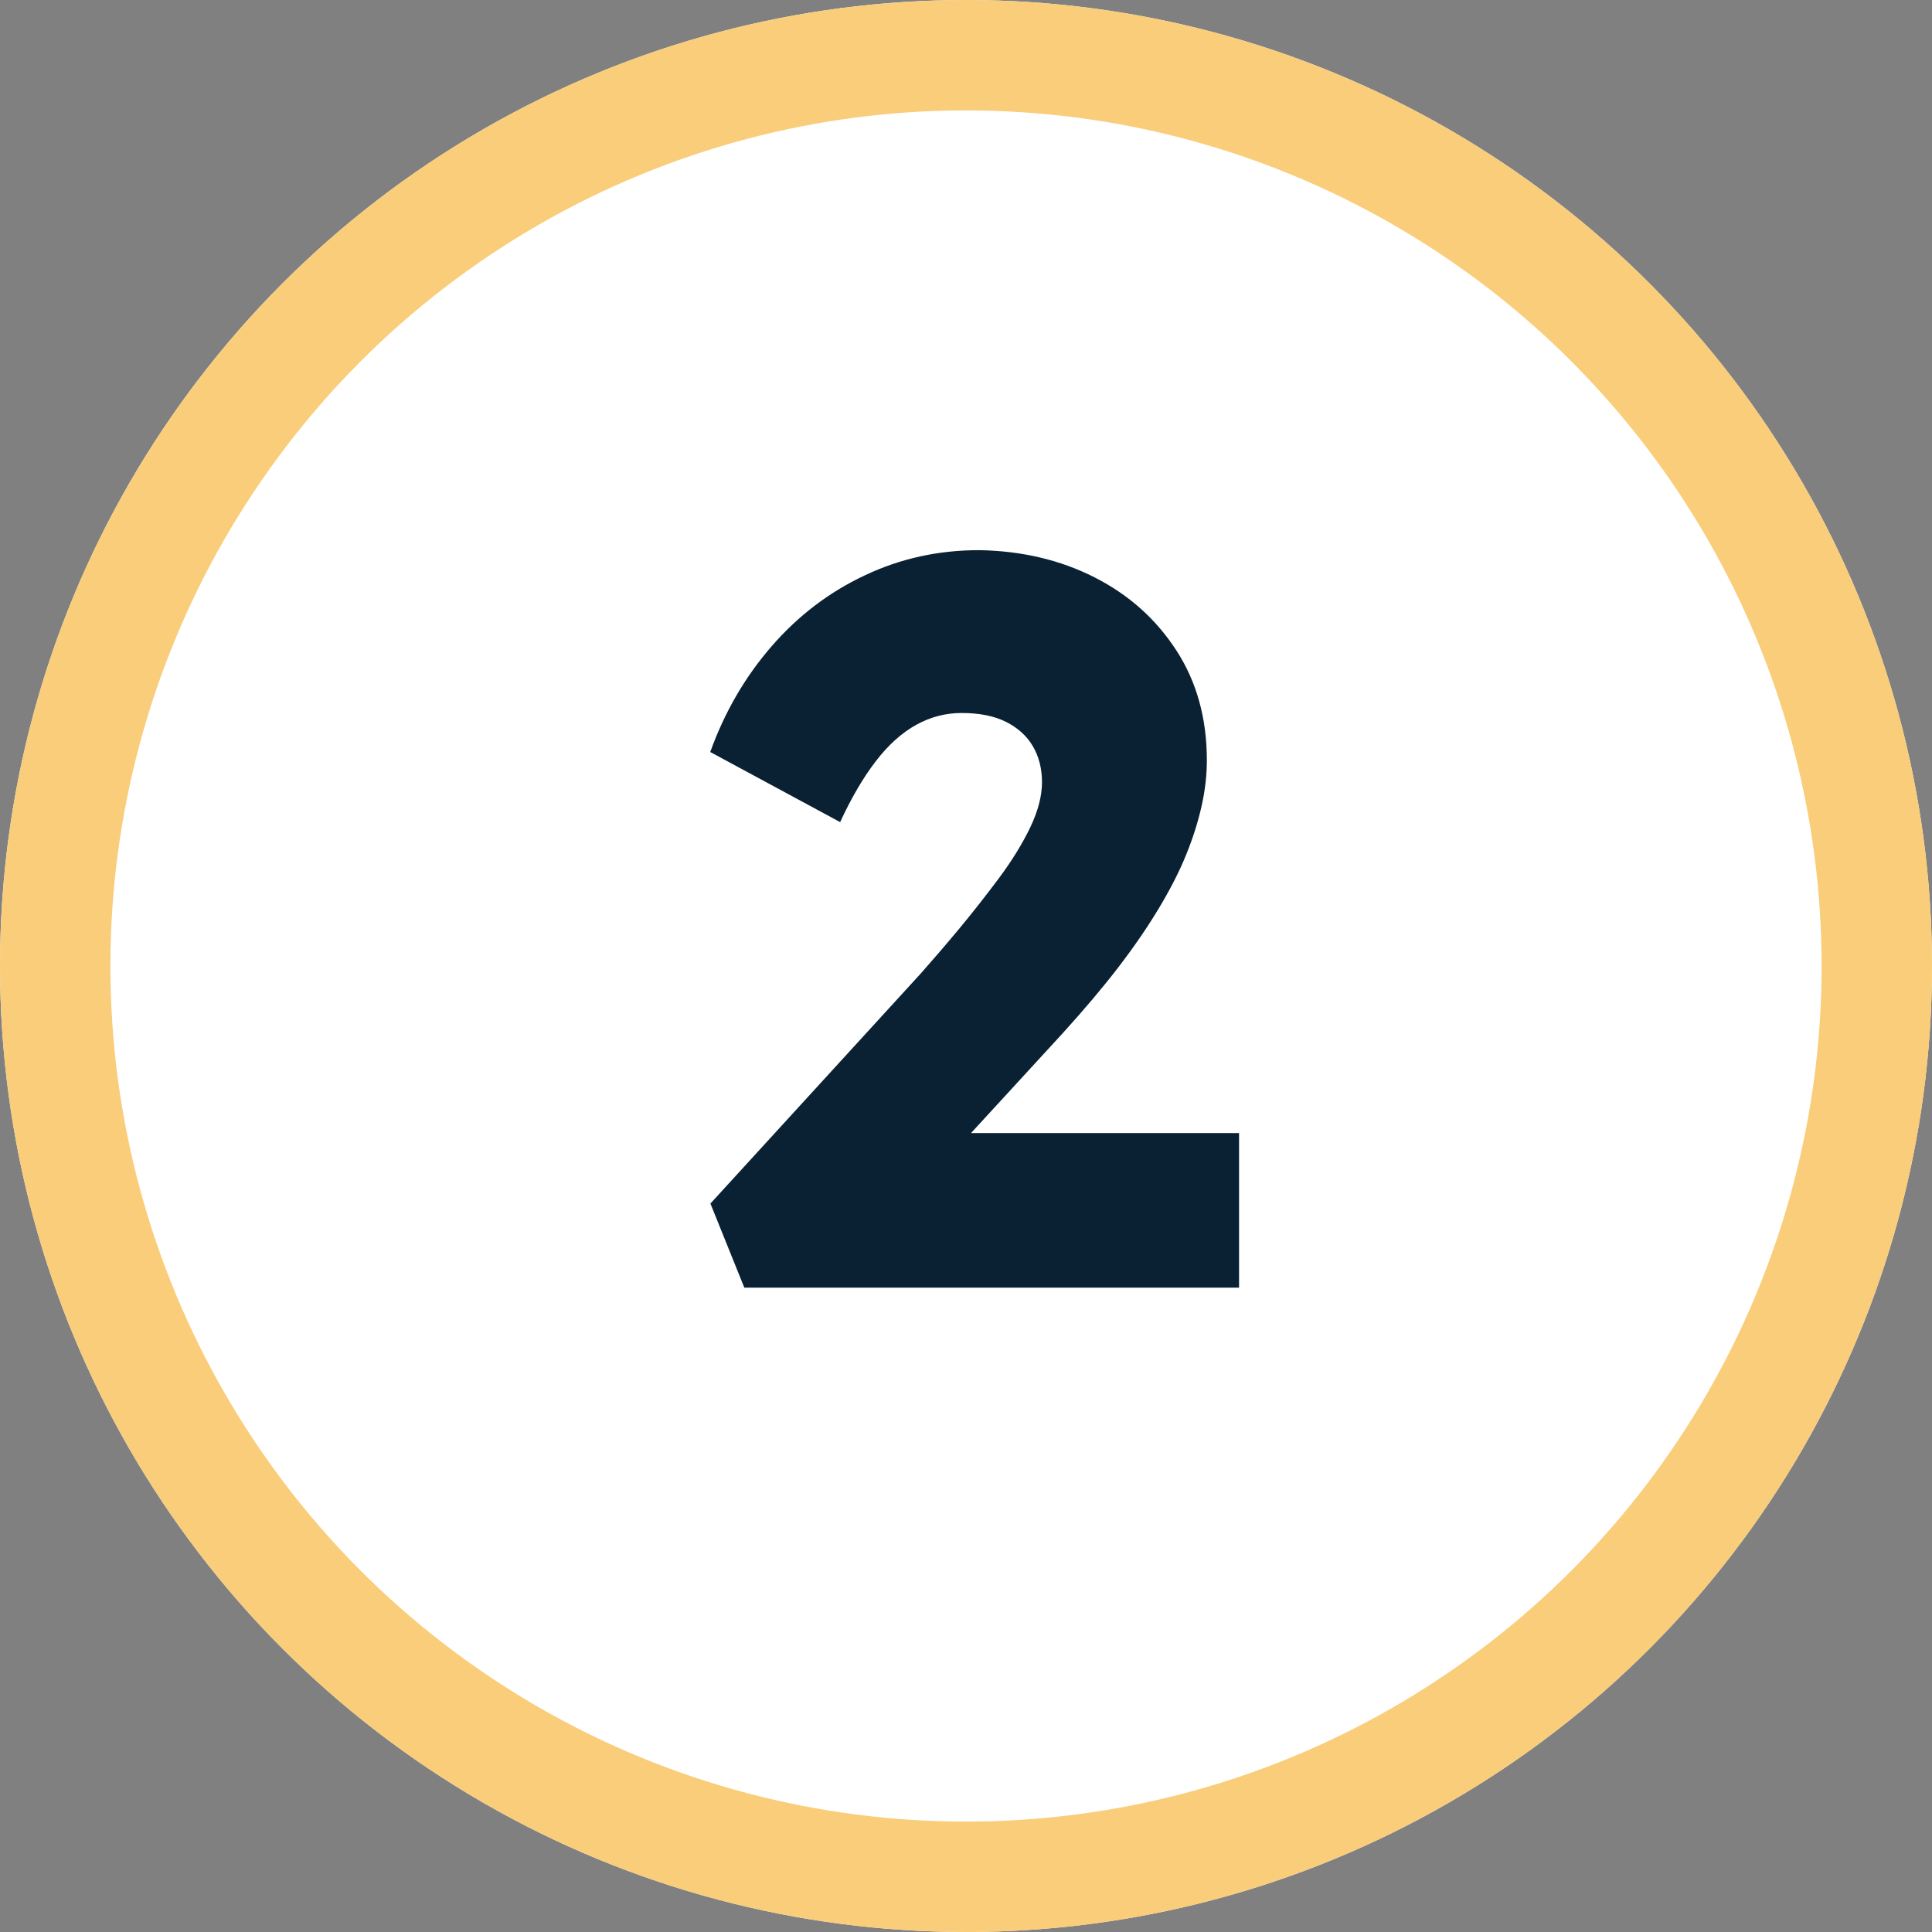
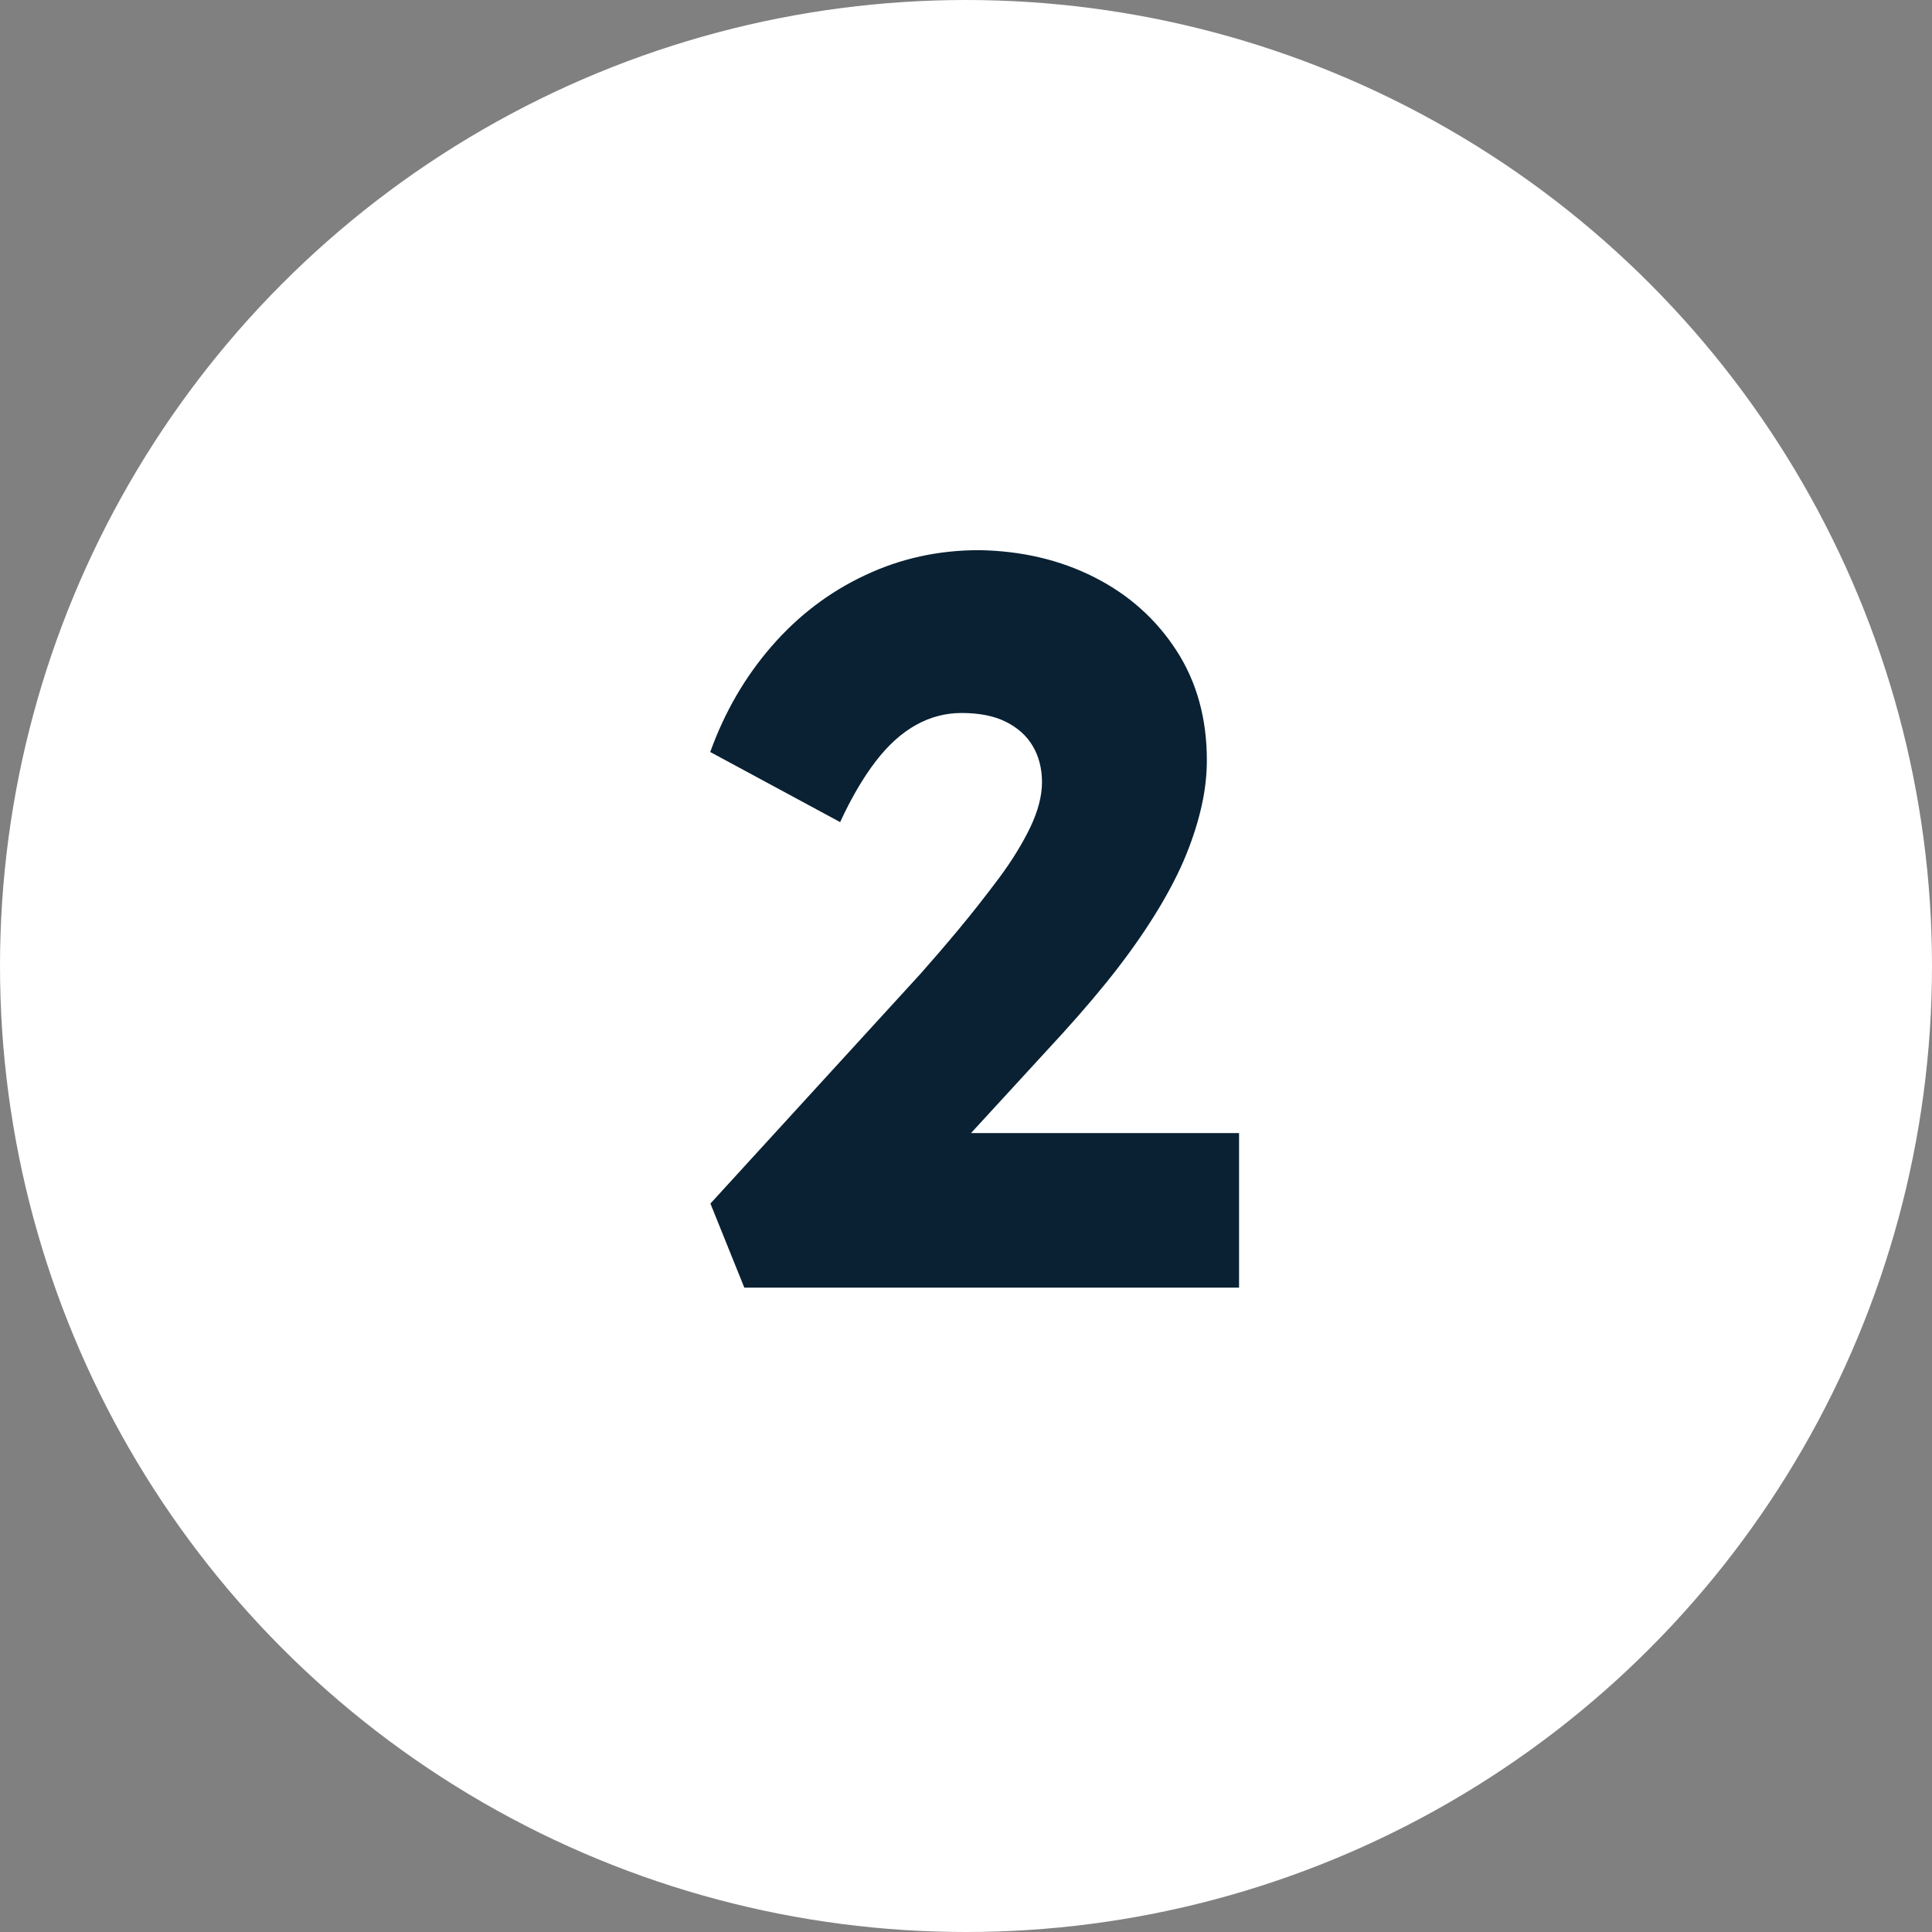
<svg xmlns="http://www.w3.org/2000/svg" id="Ebene_1" viewBox="0 0 105 105">
  <rect x="0" y="0" width="105" height="105" fill="#808080" stroke="none" />
  <defs>
    <style>.cls-1{fill:none;stroke:#f9cd79;stroke-width:6px;}.cls-2{isolation:isolate;}.cls-3{fill:#092133;}.cls-3,.cls-4{stroke-width:0px;}.cls-4{fill:#fff;}</style>
  </defs>
  <g id="Gruppe_1436">
    <g id="Ellipse_13">
      <circle class="cls-4" cx="52.5" cy="52.5" r="52.5" />
-       <circle class="cls-1" cx="52.5" cy="52.5" r="49.5" />
    </g>
    <g id="_2" class="cls-2">
      <g class="cls-2">
        <path class="cls-3" d="m40.46,70l-1.85-4.59,11.42-12.49c.63-.71,1.32-1.51,2.07-2.41.75-.9,1.47-1.82,2.18-2.77.71-.95,1.28-1.88,1.71-2.77.43-.9.64-1.72.64-2.46s-.17-1.4-.5-1.96-.82-1-1.46-1.32c-.64-.32-1.44-.48-2.41-.48-.86,0-1.68.21-2.46.64-.78.43-1.52,1.09-2.21,1.99-.69.9-1.33,2-1.93,3.3l-7.06-3.81c.78-2.17,1.89-4.08,3.33-5.74,1.44-1.66,3.13-2.95,5.07-3.86,1.94-.92,4.01-1.37,6.22-1.37,2.31.04,4.4.53,6.27,1.48,1.87.95,3.35,2.28,4.45,3.98,1.1,1.7,1.65,3.69,1.65,5.96,0,.78-.09,1.61-.28,2.46-.19.86-.47,1.75-.84,2.66-.37.92-.87,1.89-1.48,2.91-.62,1.03-1.35,2.1-2.21,3.22s-1.87,2.31-3.02,3.58l-8.9,9.69-1.12-4.26h19.6v8.4h-26.88Z" />
      </g>
    </g>
  </g>
</svg>